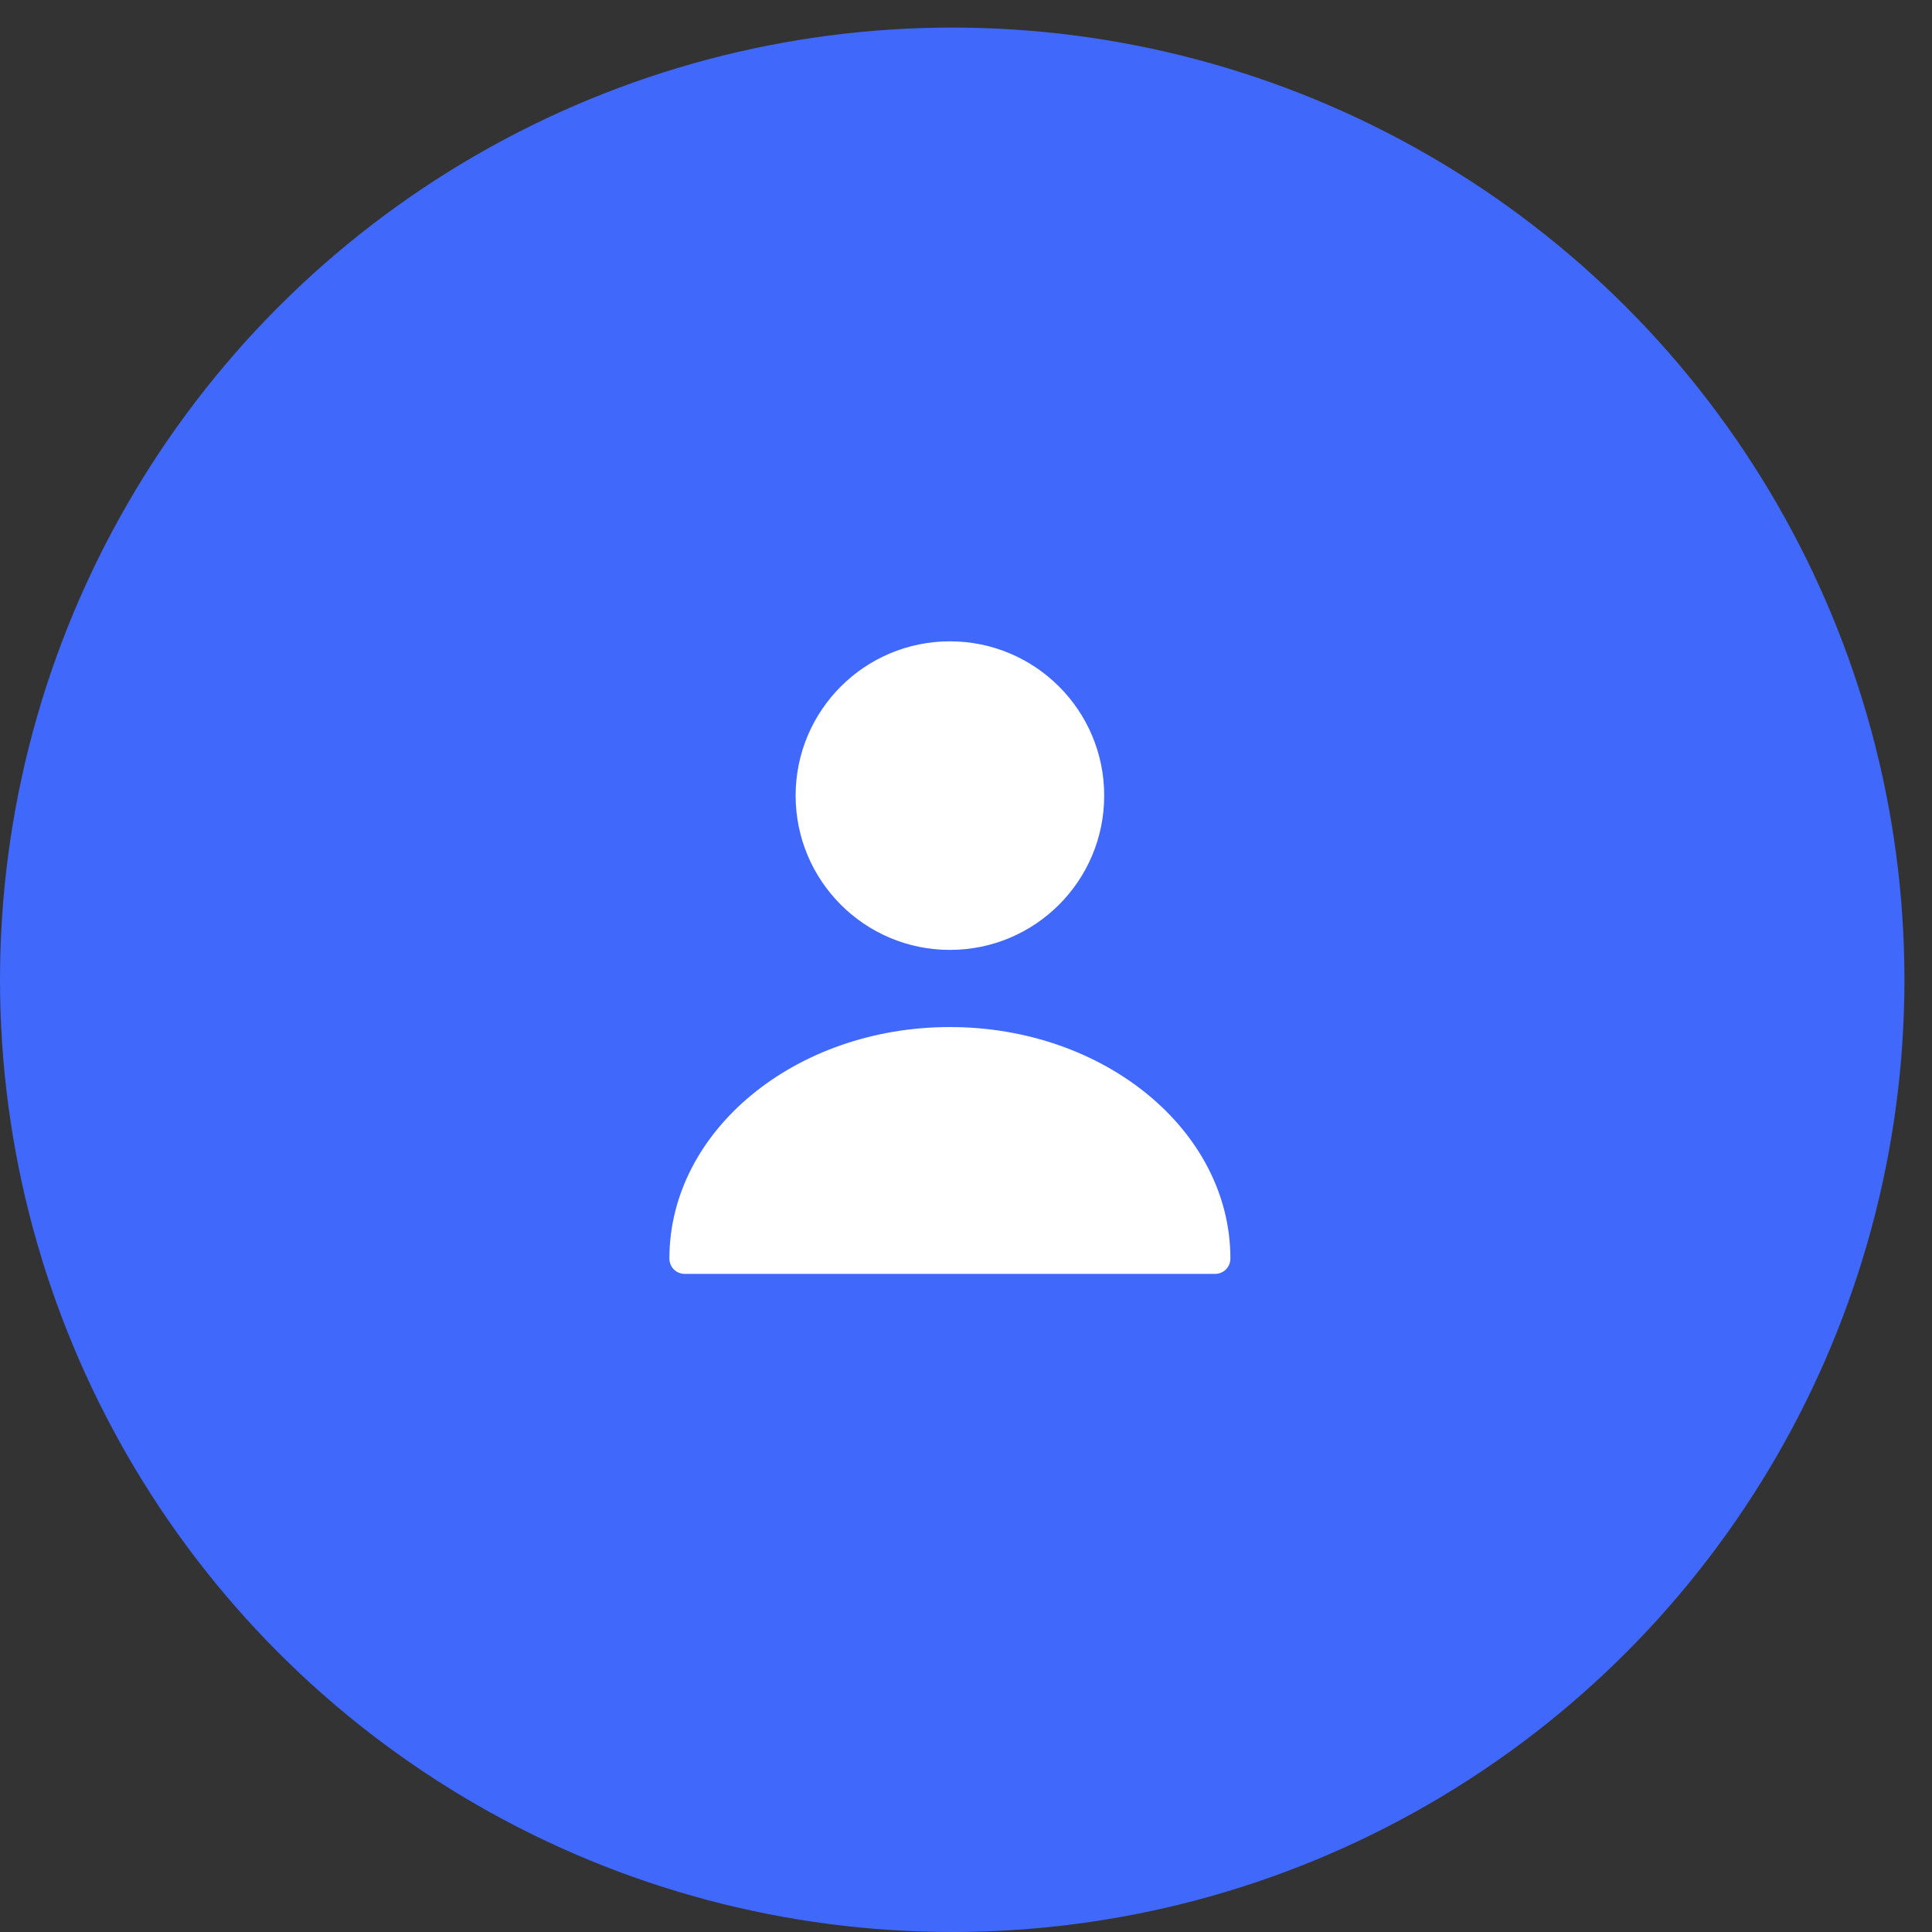
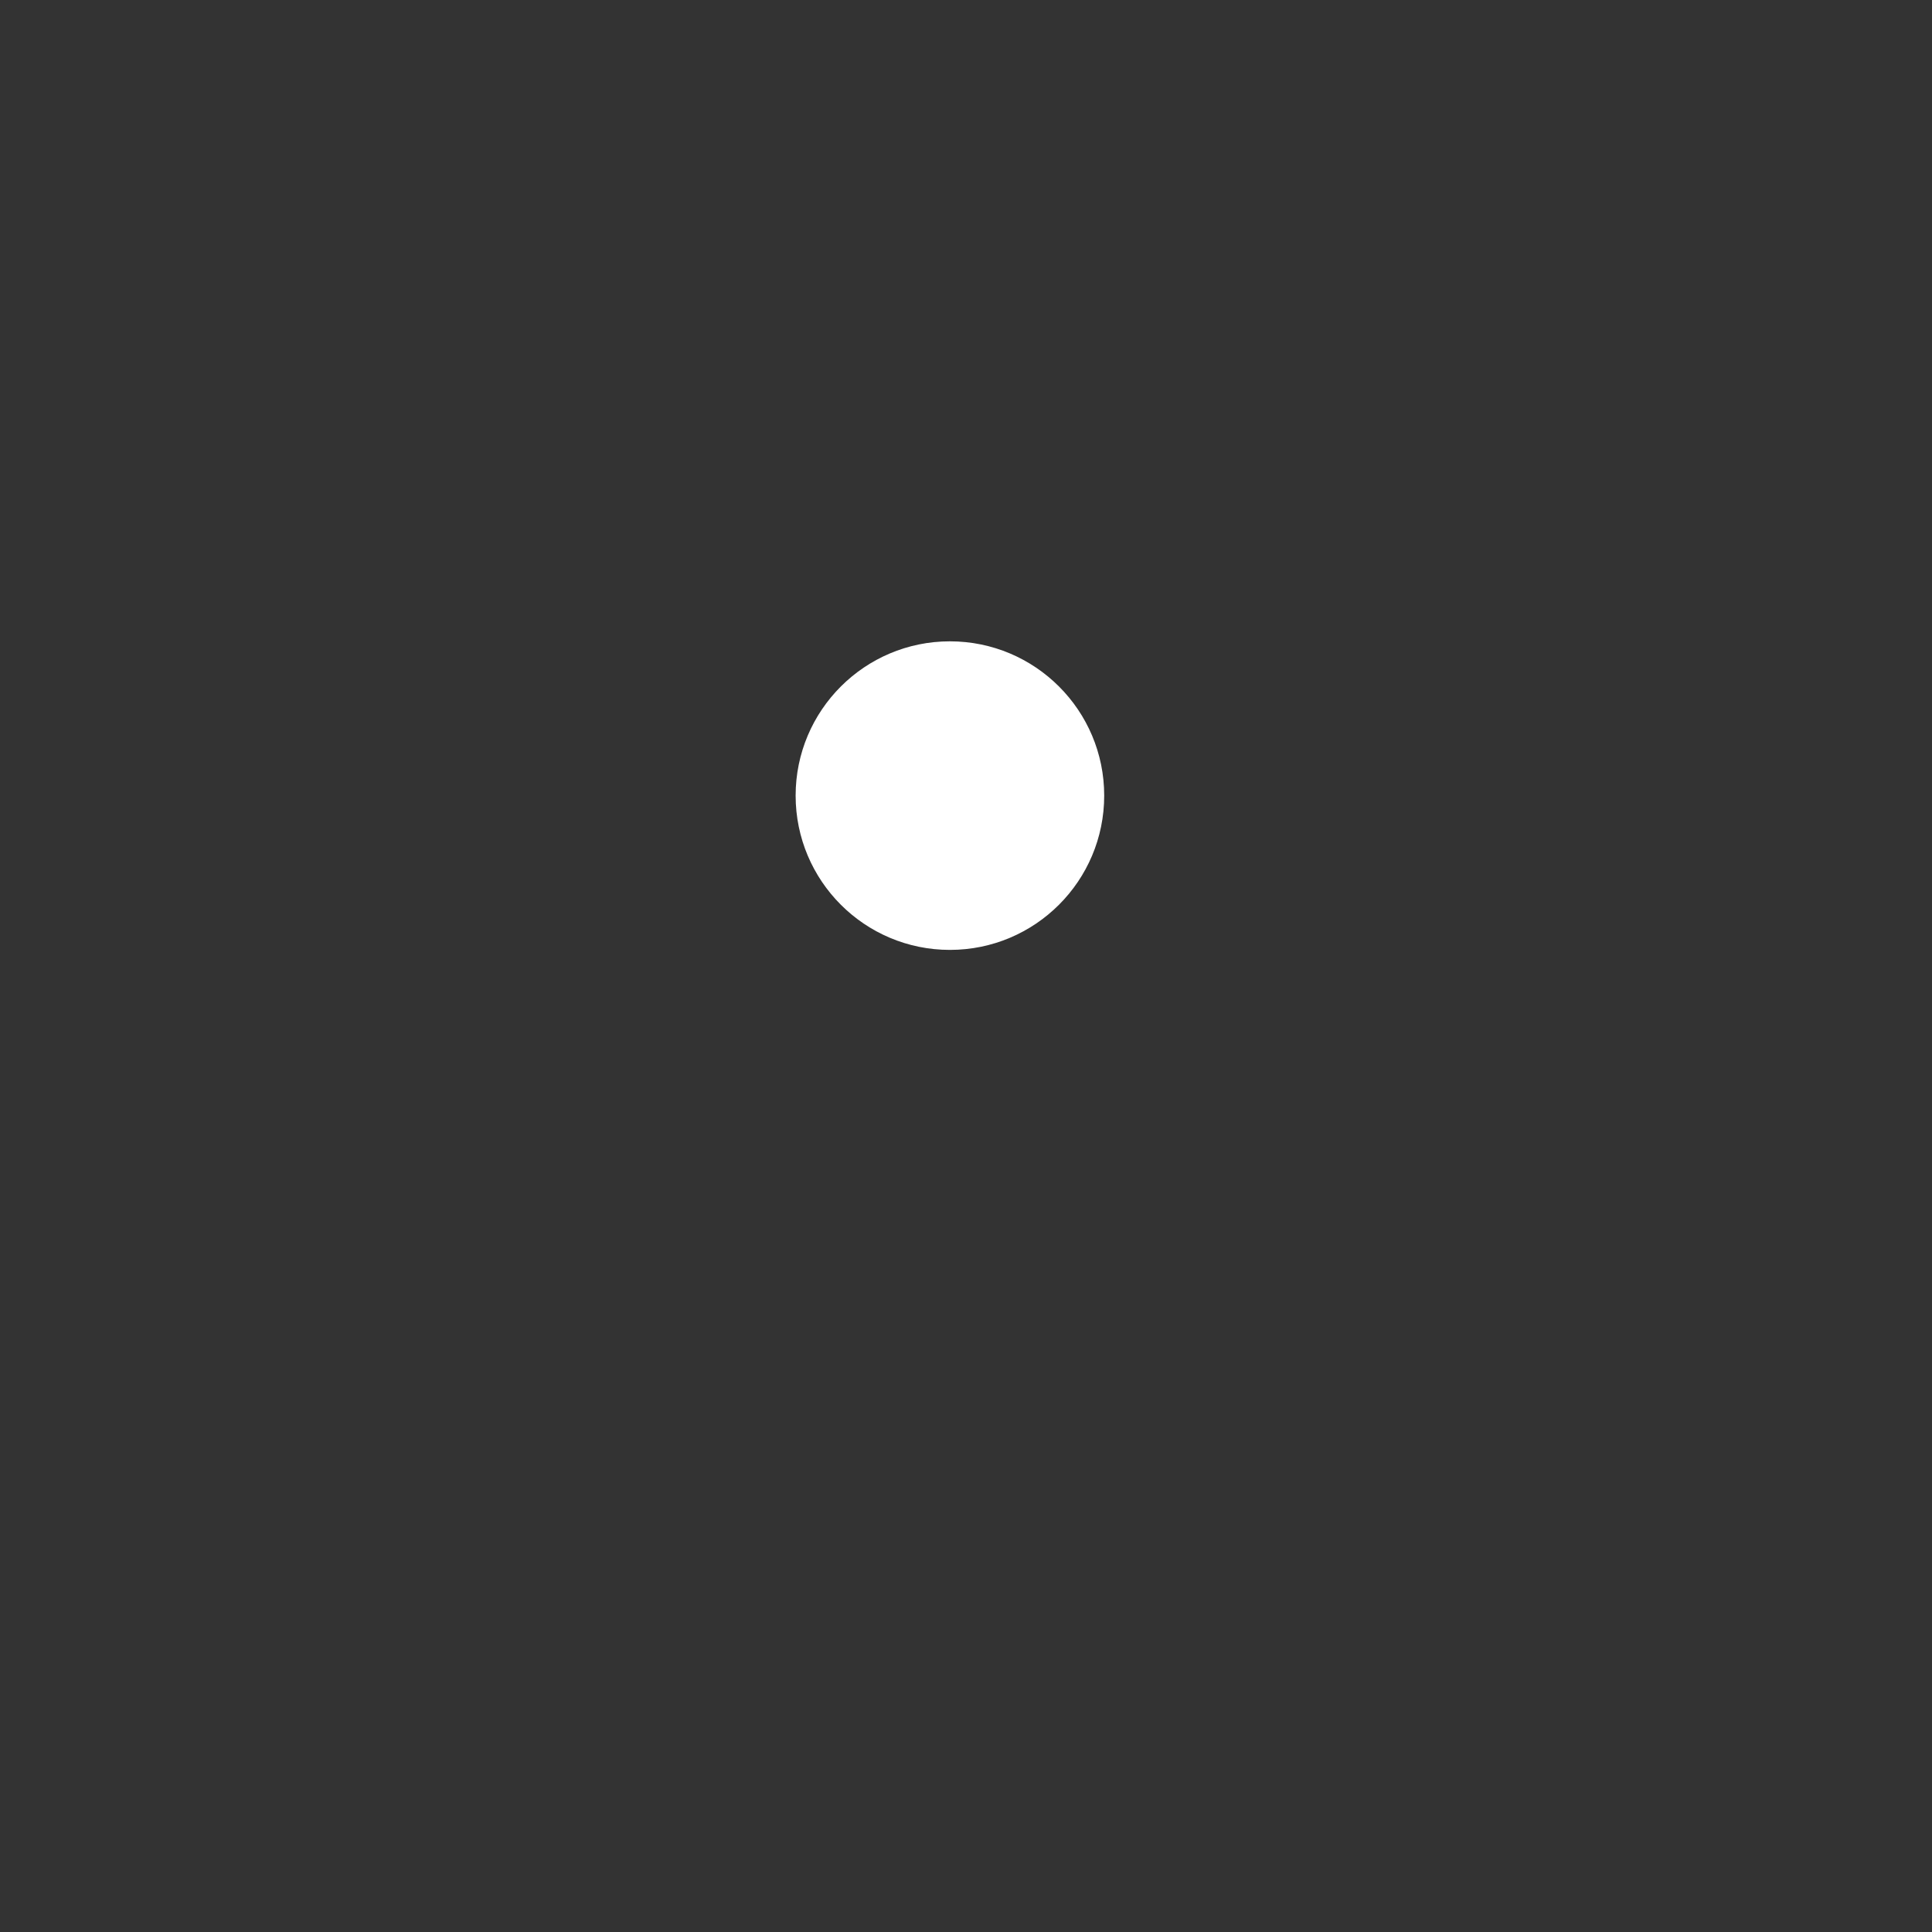
<svg xmlns="http://www.w3.org/2000/svg" width="60" height="60" viewBox="0 0 60 60" fill="none">
  <rect x="0" y="0" width="60" height="60" fill="#333333" stroke="none" />
-   <circle cx="29.572" cy="30.428" r="29.572" transform="rotate(-180 29.572 30.428)" fill="#4068FB" />
  <path d="M29.5 29.5C32.147 29.5 34.292 27.355 34.292 24.708C34.292 22.062 32.147 19.917 29.5 19.917C26.854 19.917 24.709 22.062 24.709 24.708C24.709 27.355 26.854 29.5 29.5 29.5Z" fill="white" />
-   <path d="M29.5 31.896C24.699 31.896 20.789 35.116 20.789 39.083C20.789 39.352 20.999 39.562 21.268 39.562H37.732C38 39.562 38.211 39.352 38.211 39.083C38.211 35.116 34.301 31.896 29.5 31.896Z" fill="white" />
</svg>